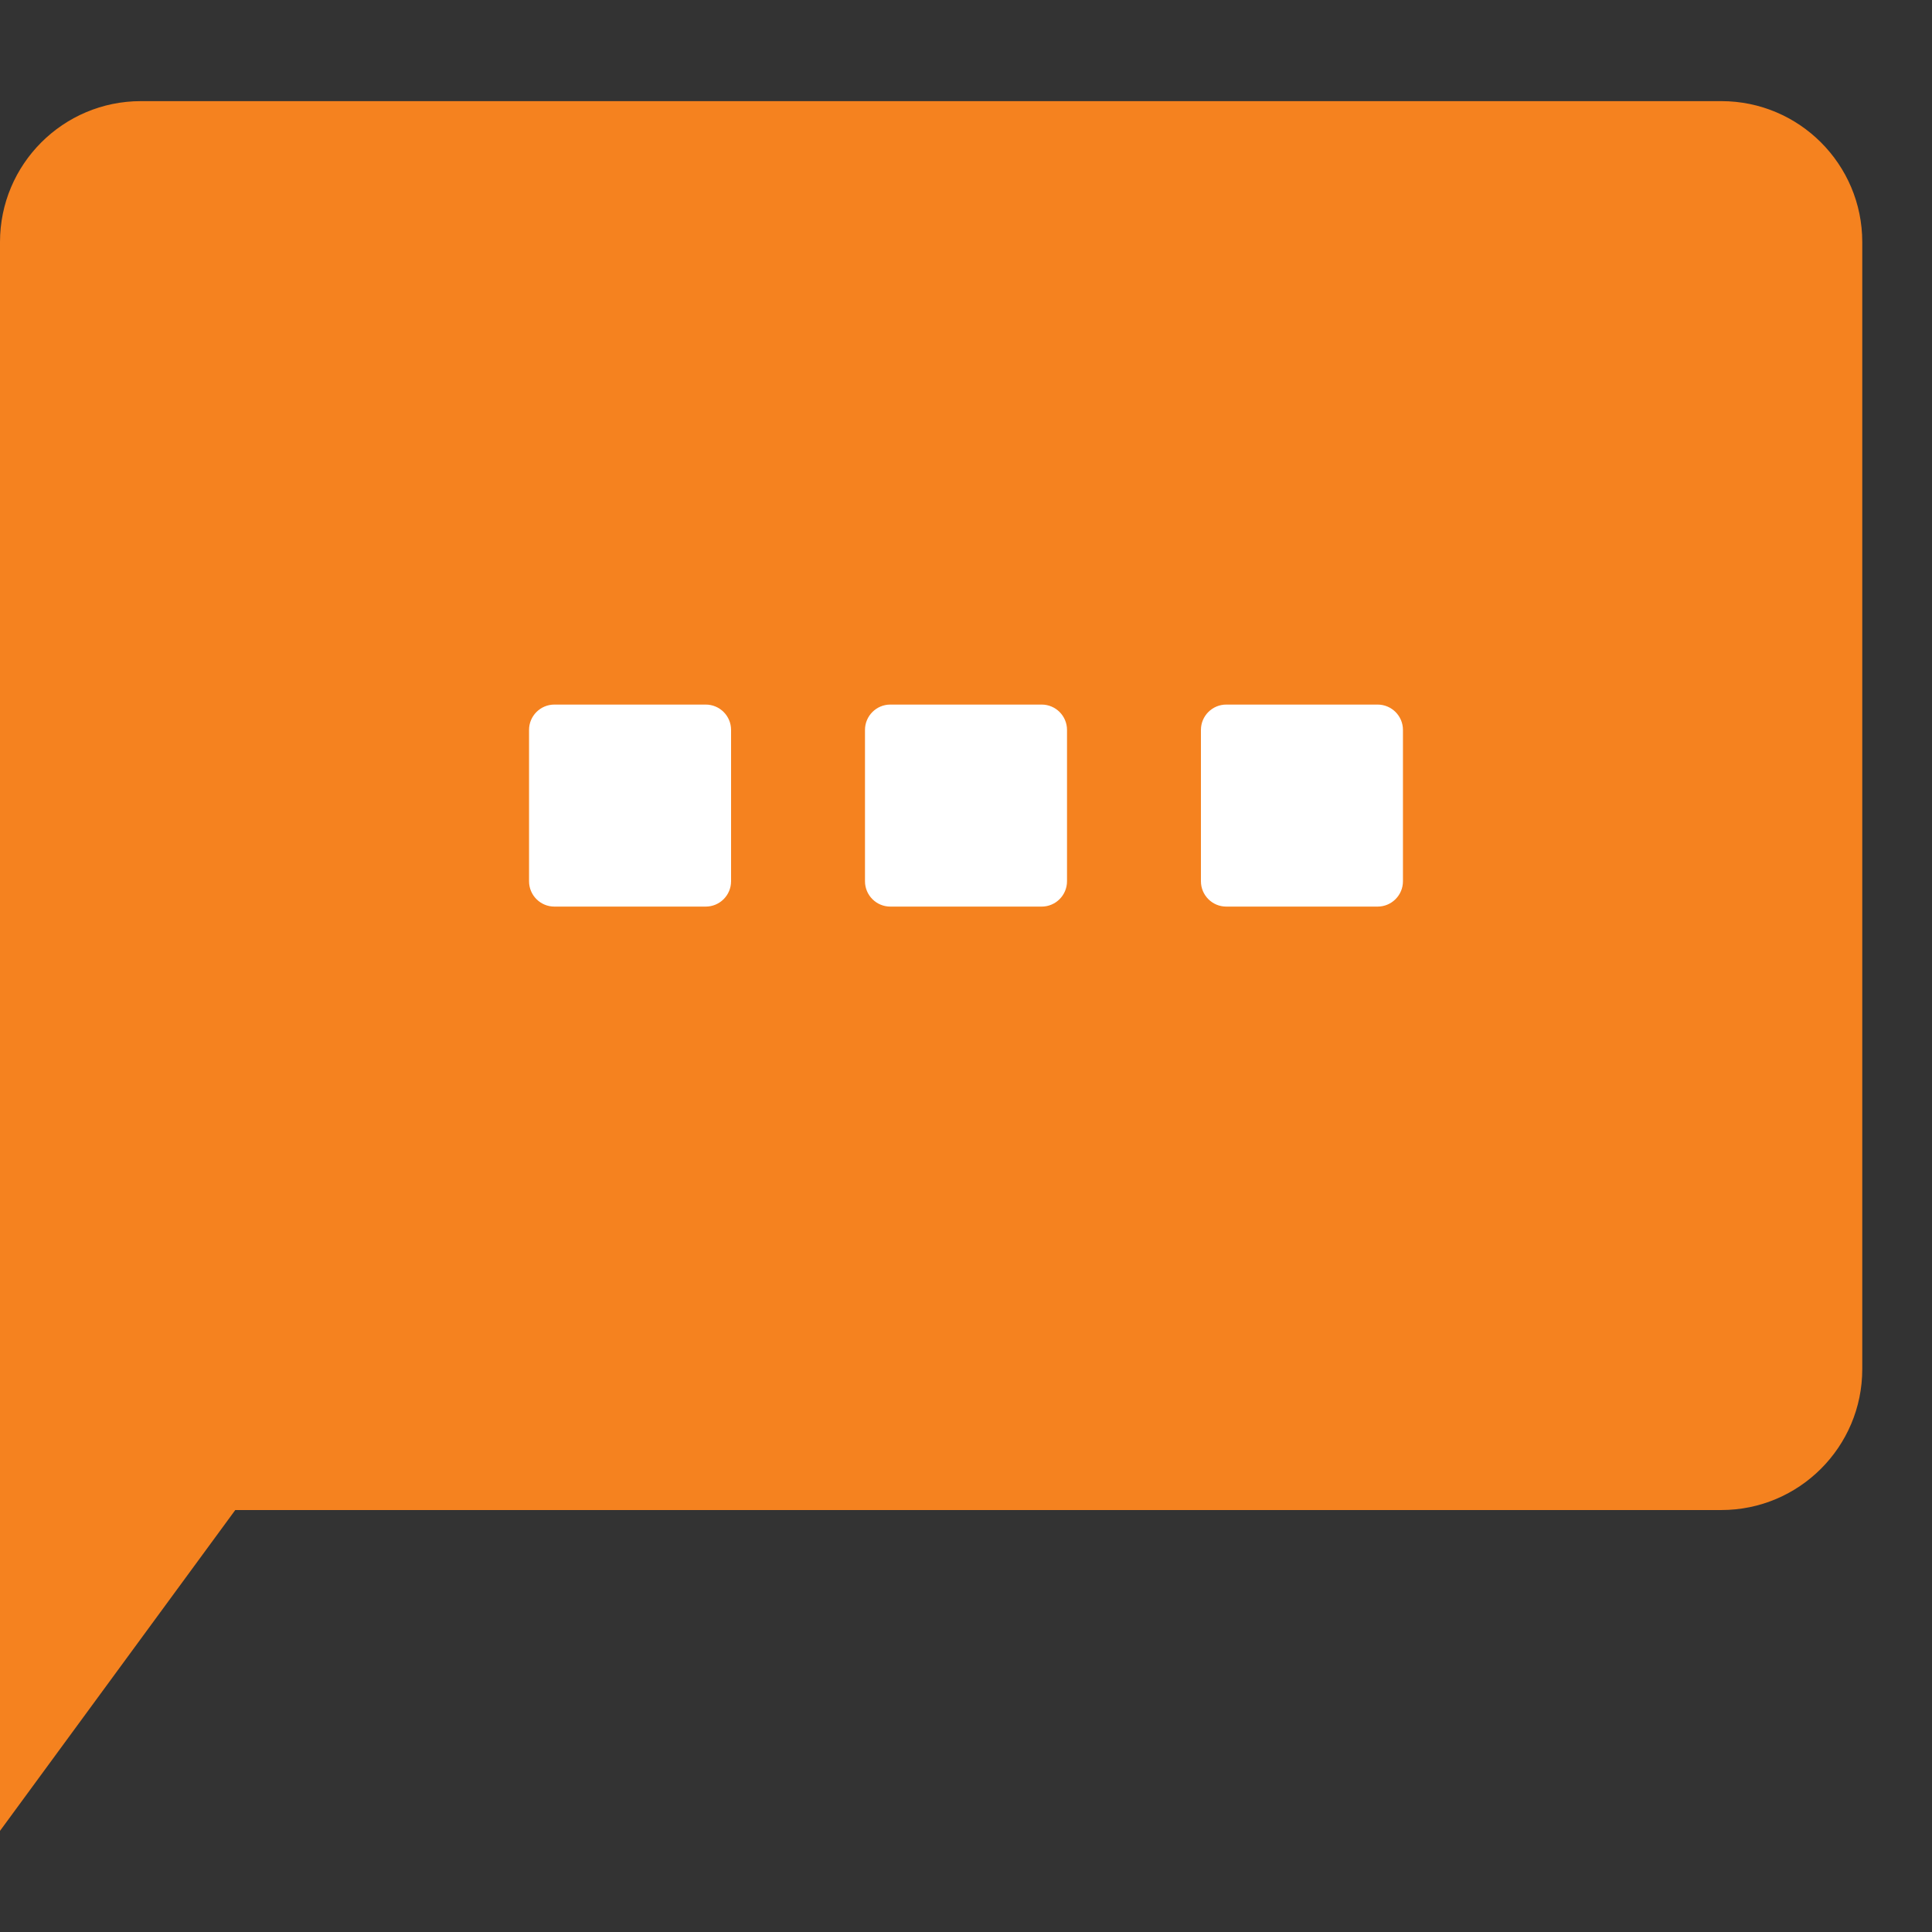
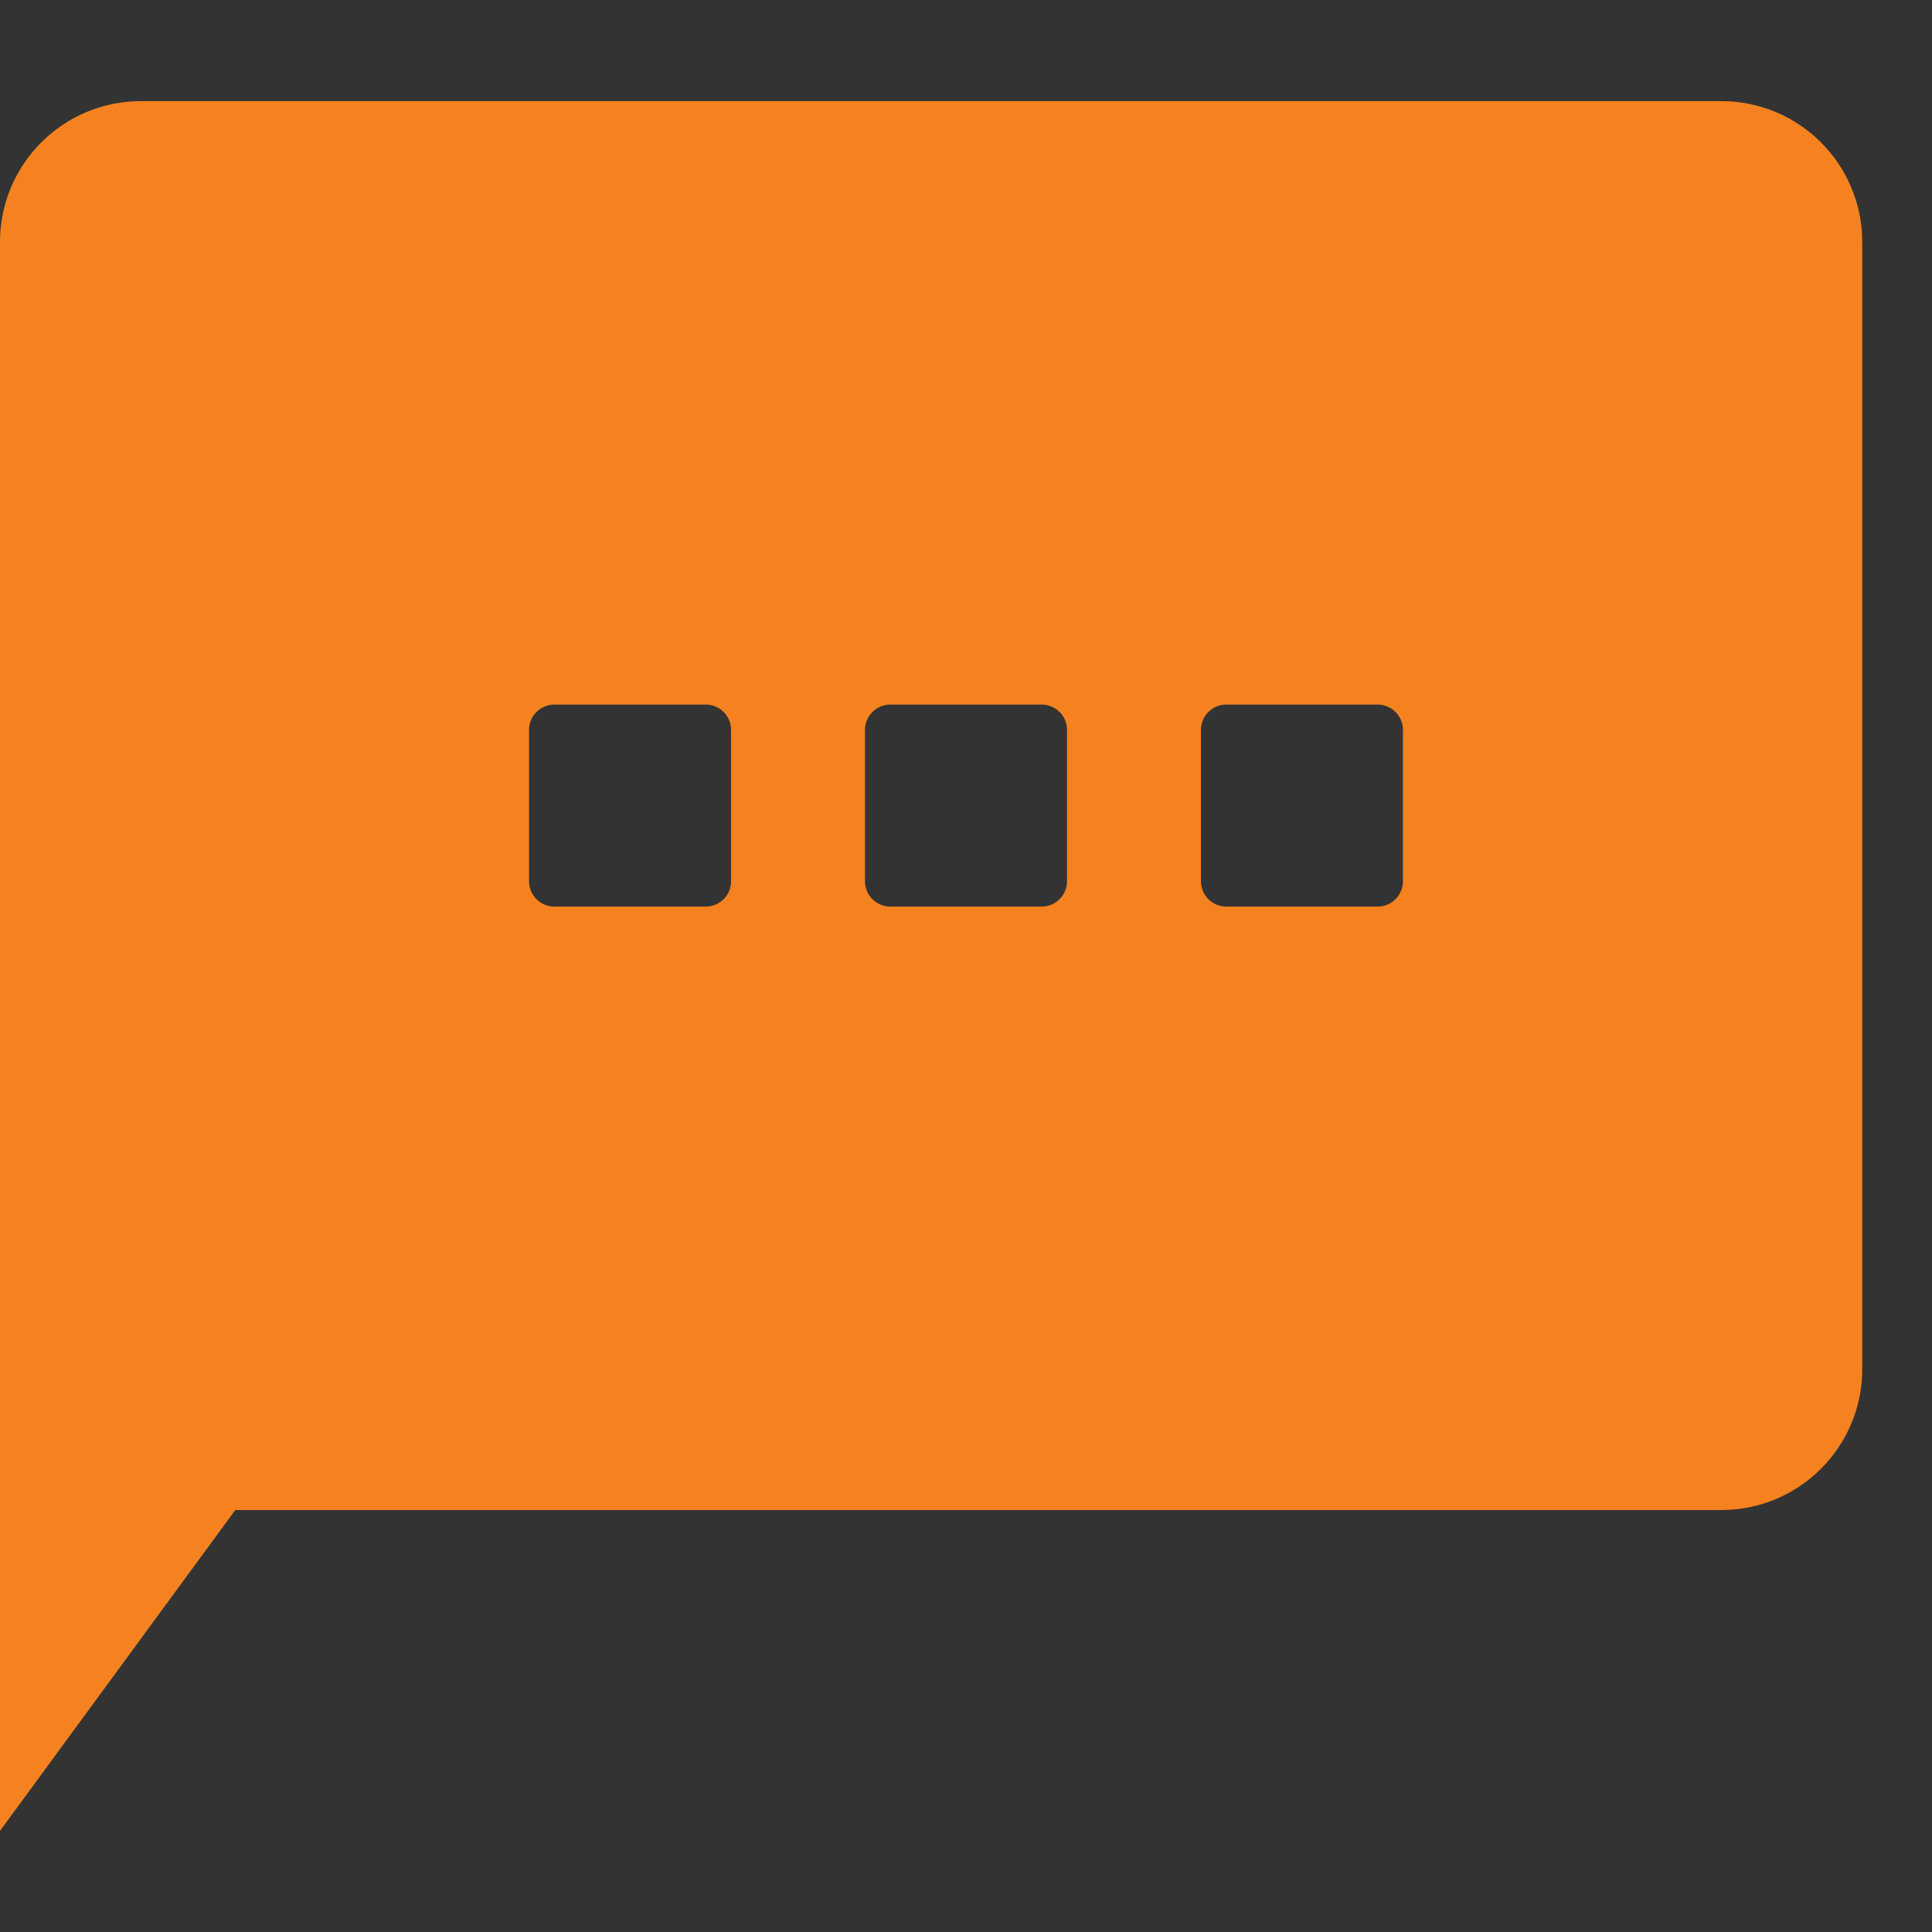
<svg xmlns="http://www.w3.org/2000/svg" width="100%" height="100%" viewBox="0 0 200 200" version="1.1" xml:space="preserve" style="fill-rule:evenodd;clip-rule:evenodd;stroke-linejoin:round;stroke-miterlimit:2;">
  <rect x="0" y="0" width="200" height="200" fill="#333333" stroke="none" />
  <g transform="matrix(1,0,0,1,1.5e-05,7.0715e-05)">
    <g>
      <g>
        <g transform="matrix(1,0,0,1,-1.5e-05,-7.0715e-05)">
-           <rect x="49" y="68" width="121" height="43" style="fill:white;" />
-         </g>
-         <path d="M-0,189.531L0,25.054C0,17.005 6.536,10.469 14.585,10.469L178.195,10.469C186.245,10.469 192.781,17.005 192.781,25.054L192.781,141.733C192.781,149.782 186.245,156.318 178.195,156.318L24.356,156.318L-0,189.531ZM75.68,75.561C75.68,74.112 74.505,72.937 73.056,72.937L57.391,72.937C55.942,72.937 54.767,74.112 54.767,75.561L54.767,91.226C54.767,92.675 55.942,93.85 57.391,93.85L73.056,93.85C74.505,93.85 75.68,92.675 75.68,91.226L75.68,75.561ZM110.457,75.561C110.457,74.112 109.281,72.937 107.833,72.937L92.167,72.937C90.719,72.937 89.543,74.112 89.543,75.561L89.543,91.226C89.543,92.675 90.719,93.85 92.167,93.85L107.833,93.85C109.281,93.85 110.457,92.675 110.457,91.226L110.457,75.561ZM145.233,75.561C145.233,74.112 144.058,72.937 142.609,72.937L126.944,72.937C125.495,72.937 124.32,74.112 124.32,75.561L124.32,91.226C124.32,92.675 125.495,93.85 126.944,93.85L142.609,93.85C144.058,93.85 145.233,92.675 145.233,91.226L145.233,75.561Z" style="fill:rgb(245,130,31);" />
+           </g>
+         <path d="M-0,189.531L0,25.054C0,17.005 6.536,10.469 14.585,10.469L178.195,10.469C186.245,10.469 192.781,17.005 192.781,25.054L192.781,141.733C192.781,149.782 186.245,156.318 178.195,156.318L24.356,156.318L-0,189.531ZM75.68,75.561C75.68,74.112 74.505,72.937 73.056,72.937L57.391,72.937C55.942,72.937 54.767,74.112 54.767,75.561L54.767,91.226C54.767,92.675 55.942,93.85 57.391,93.85L73.056,93.85C74.505,93.85 75.68,92.675 75.68,91.226ZM110.457,75.561C110.457,74.112 109.281,72.937 107.833,72.937L92.167,72.937C90.719,72.937 89.543,74.112 89.543,75.561L89.543,91.226C89.543,92.675 90.719,93.85 92.167,93.85L107.833,93.85C109.281,93.85 110.457,92.675 110.457,91.226L110.457,75.561ZM145.233,75.561C145.233,74.112 144.058,72.937 142.609,72.937L126.944,72.937C125.495,72.937 124.32,74.112 124.32,75.561L124.32,91.226C124.32,92.675 125.495,93.85 126.944,93.85L142.609,93.85C144.058,93.85 145.233,92.675 145.233,91.226L145.233,75.561Z" style="fill:rgb(245,130,31);" />
      </g>
    </g>
  </g>
</svg>